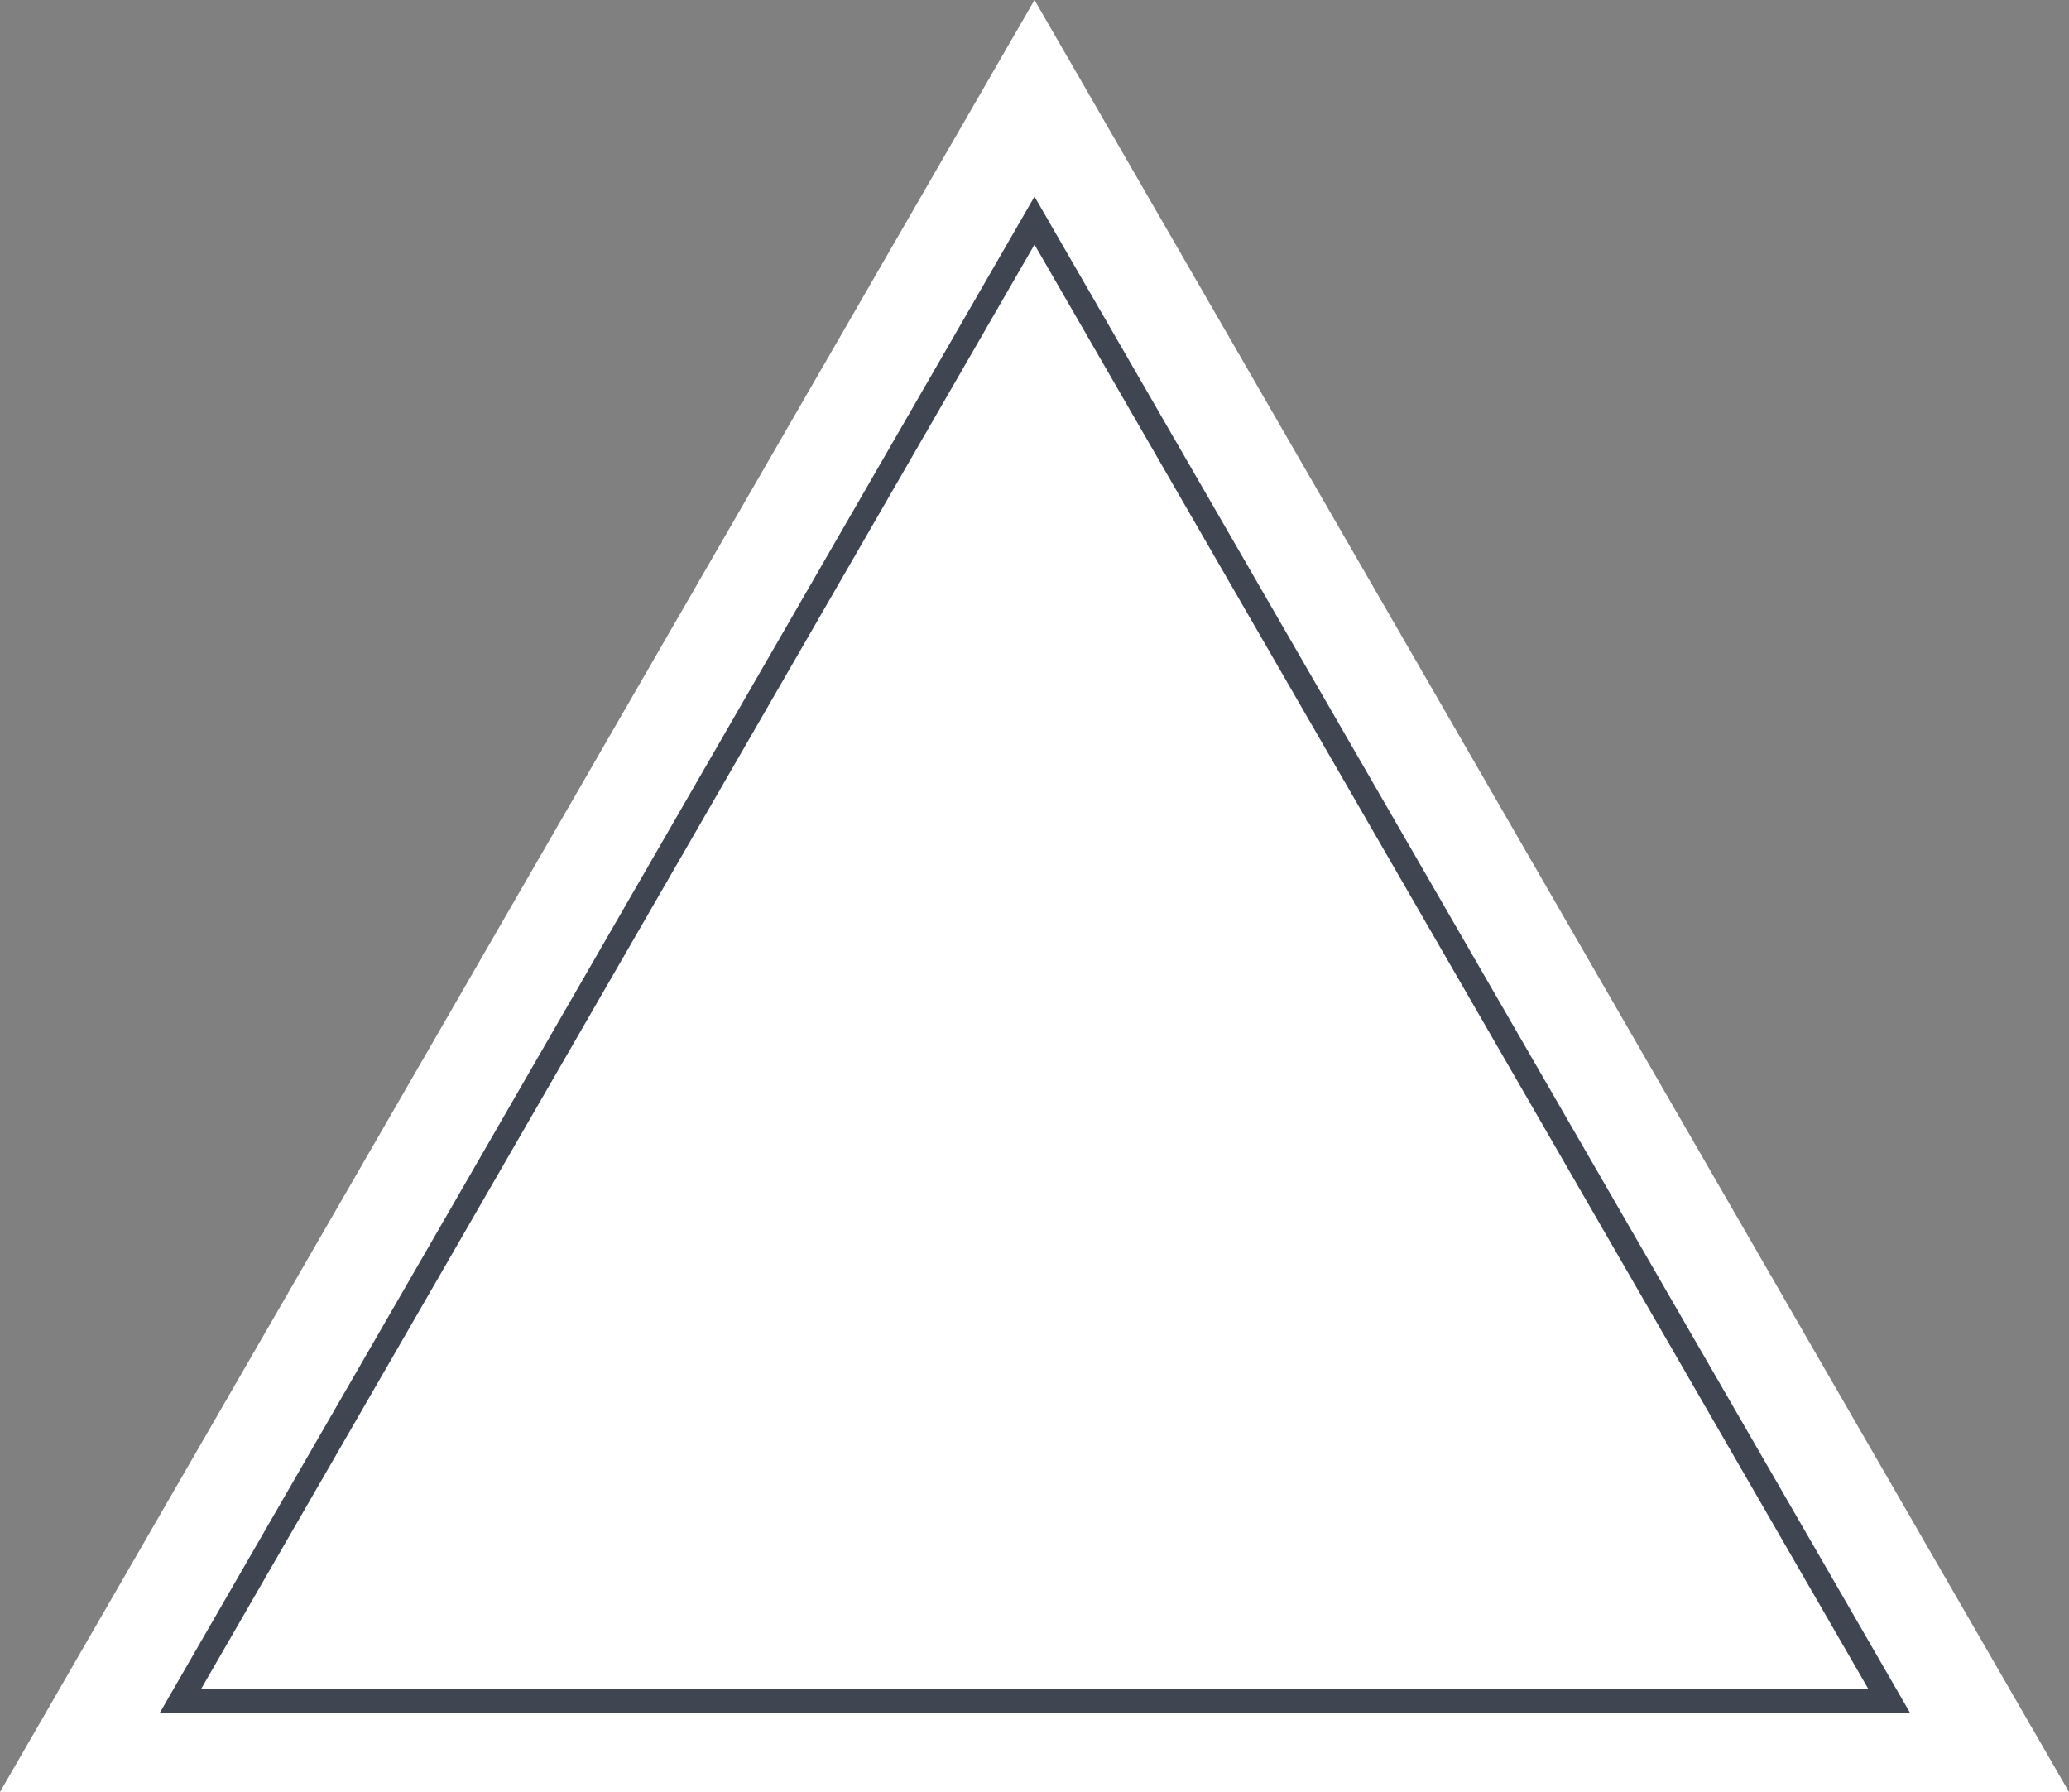
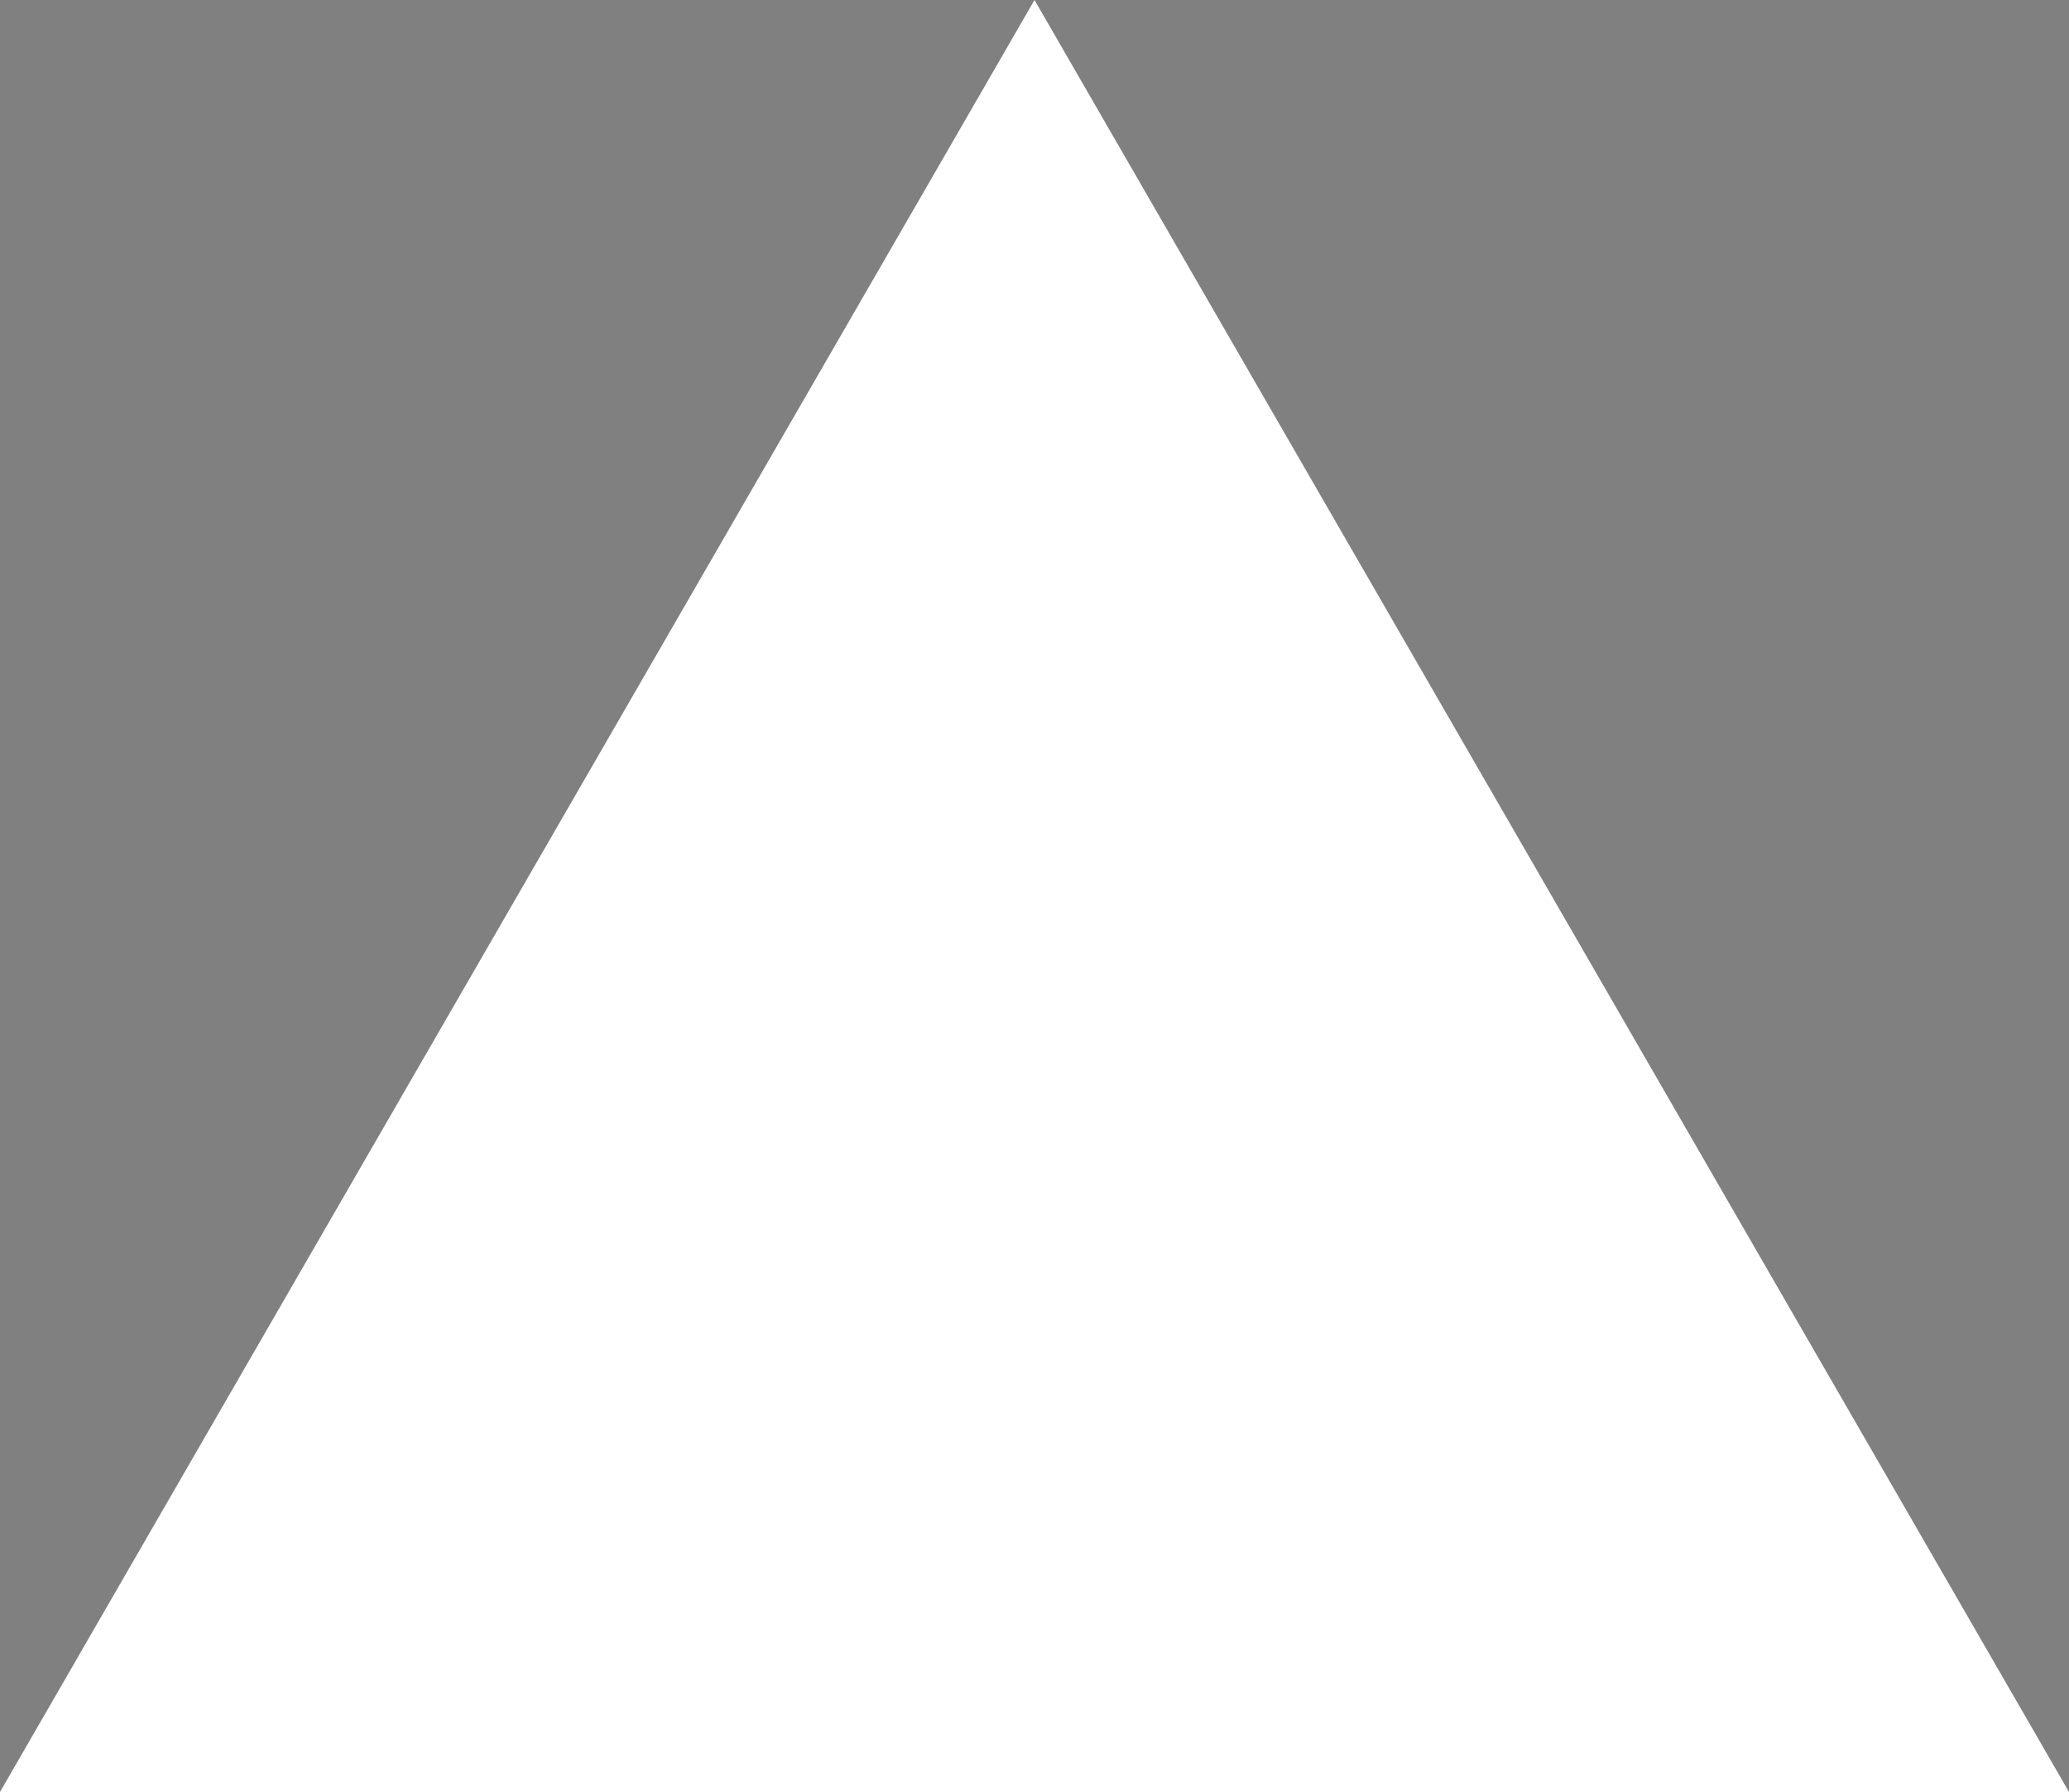
<svg xmlns="http://www.w3.org/2000/svg" version="1.1" id="Layer_1" x="0px" y="0px" viewBox="-1 33.4 500 433" enable-background="new -1 33.4 500 433" xml:space="preserve">
  <rect x="-1" y="33.4" width="500" height="433" fill="#808080" stroke="none" />
  <g id="change2">
    <polygon fill="#FFFFFF" points="-1,466.4 249,33.4 499,466.4  " />
  </g>
  <g id="change1">
-     <path fill="#3F4651" d="M460.6,447.3h-423L249,80.9L460.6,447.3z M47.6,441.5h402.9L249,92.5L47.6,441.5z" />
-   </g>
+     </g>
</svg>